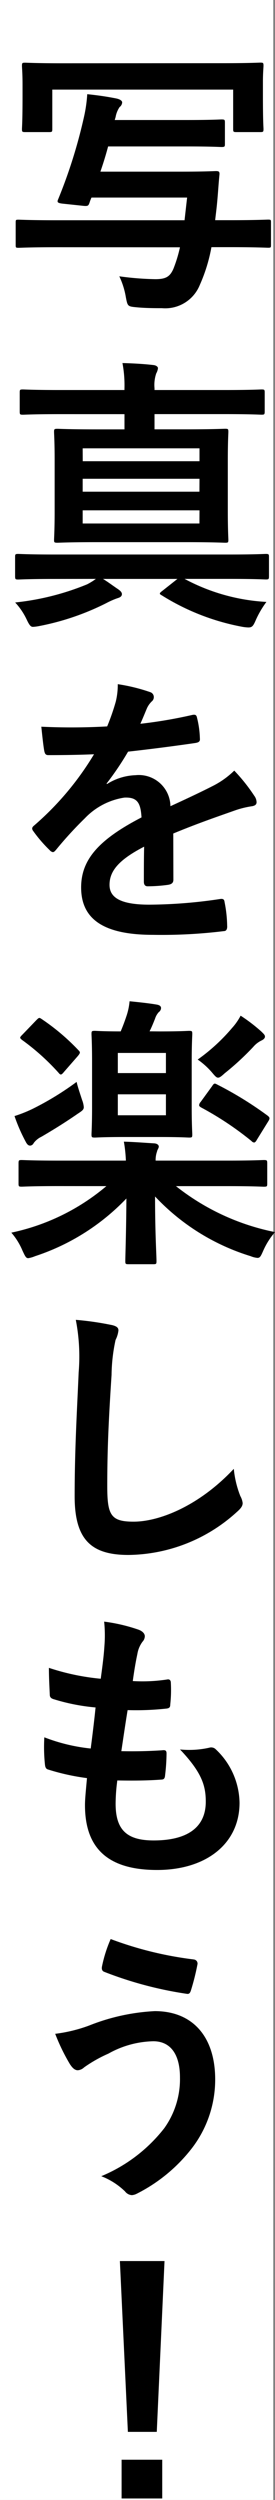
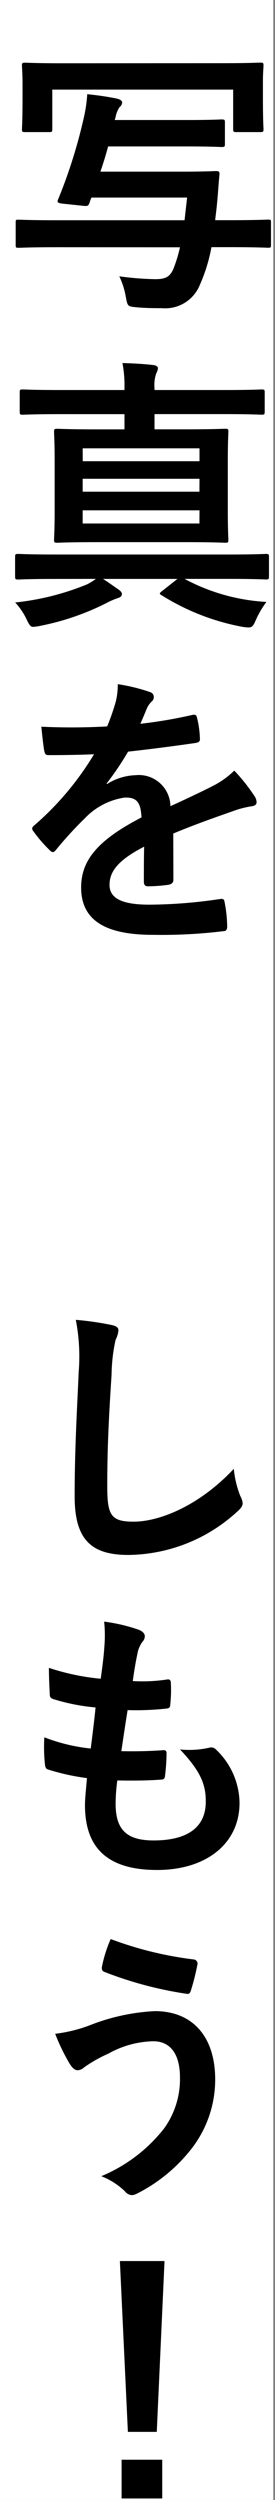
<svg xmlns="http://www.w3.org/2000/svg" id="visual_lead_1" width="25.158" height="228" viewBox="0 0 25.158 228">
  <rect x="0" y="0" width="25.158" height="228" fill="#808080" stroke="none" />
  <rect id="長方形_151" data-name="長方形 151" width="25" height="228" fill="#fff" />
  <path id="パス_3026" data-name="パス 3026" d="M102.895,19.841c-2.54,0-3.4.053-3.56.053-.262,0-.262-.026-.262-.288v-1.99c0-.262,0-.288.262-.288.156,0,1.02.053,3.56.053h11.627l.234-2.069h-8.745a3.4,3.4,0,0,0-.183.472c-.105.288-.156.313-.523.288l-1.99-.211c-.393-.053-.471-.13-.367-.365a46.464,46.464,0,0,0,2.41-7.7,13.047,13.047,0,0,0,.262-1.913c.994.105,1.728.209,2.67.393.341.077.525.209.525.365a.574.574,0,0,1-.237.42,2.358,2.358,0,0,0-.365.917l-.079.262h6.572c2.3,0,3.037-.053,3.193-.053.288,0,.316.026.316.288v1.937c0,.262-.028.29-.316.29-.156,0-.889-.053-3.193-.053H107.53c-.209.785-.444,1.544-.706,2.3h7.331c2.3,0,3.09-.053,3.246-.053.262,0,.341.053.314.341-.077.734-.13,1.676-.209,2.489-.053.6-.13,1.152-.183,1.649h1.412c2.333,0,3.274-.053,3.432-.053.262,0,.262.026.262.288v1.99c0,.262,0,.288-.262.288-.158,0-1.1-.053-3.432-.053h-1.753A14.987,14.987,0,0,1,115.91,23.3a3.409,3.409,0,0,1-3.457,2.1c-.576,0-1.467,0-2.3-.079s-.838-.079-1-.917a7.14,7.14,0,0,0-.6-1.911,26.991,26.991,0,0,0,3.3.262c.968,0,1.335-.235,1.649-.943a12.66,12.66,0,0,0,.6-1.964ZM118,3.057c2.436,0,3.3-.053,3.457-.053.262,0,.288.026.288.288,0,.158-.053.655-.053,1.467V6.016c0,2.434.053,2.881.053,3.037,0,.262-.026.288-.288.288h-2.2c-.262,0-.288-.026-.288-.288V5.466H102.424V9.053c0,.262-.026.288-.288.288h-2.2c-.263,0-.288-.026-.288-.288,0-.156.053-.6.053-3.037V5c0-1.049-.053-1.519-.053-1.7,0-.262.025-.288.288-.288.183,0,1.047.053,3.481.053Z" transform="translate(-97.639 2.706)" />
  <path id="パス_3027" data-name="パス 3027" d="M102.63,38.294c-2.329,0-3.142.053-3.3.053-.262,0-.288-.026-.288-.314V36.3c0-.26.026-.288.288-.288.156,0,.97.053,3.3.053h16.052c2.331,0,3.142-.053,3.3-.053.26,0,.286.028.286.288v1.728c0,.288-.026.314-.286.314-.158,0-.97-.053-3.3-.053h-4.136a17.891,17.891,0,0,0,7.488,2.1,8.713,8.713,0,0,0-.968,1.649c-.237.55-.341.681-.681.681a3.911,3.911,0,0,1-.523-.053,21.169,21.169,0,0,1-7.41-2.881c-.235-.13-.235-.183.079-.418l1.361-1.075h-6.808c.471.288.917.629,1.388.943.262.183.341.314.341.444,0,.158-.105.288-.393.367a7.206,7.206,0,0,0-1.02.446,23.4,23.4,0,0,1-6.128,2.094,4.093,4.093,0,0,1-.6.079c-.209,0-.341-.183-.576-.681a6.094,6.094,0,0,0-1.047-1.544,23.766,23.766,0,0,0,6.572-1.651,5.472,5.472,0,0,0,.811-.5Zm.5-15.03c-2.383,0-3.221.053-3.378.053-.263,0-.288-.026-.288-.314V21.3c0-.262.025-.288.288-.288.156,0,.994.053,3.378.053h5.917v-.13a10.864,10.864,0,0,0-.184-2.331c.917.025,1.939.077,2.83.183.262.026.418.158.418.288a1.235,1.235,0,0,1-.156.471,3.275,3.275,0,0,0-.158,1.361v.158h6.416c2.408,0,3.219-.053,3.378-.053.262,0,.286.026.286.288V23c0,.288-.025.314-.286.314-.158,0-.97-.053-3.378-.053h-6.416v1.388h2.881c2.513,0,3.4-.053,3.587-.053.262,0,.288.028.288.288,0,.158-.051.89-.051,2.566v4.688c0,1.676.051,2.436.051,2.592,0,.235-.026.262-.288.262-.183,0-1.073-.053-3.587-.053h-8.169c-2.513,0-3.43.053-3.587.053-.29,0-.316-.026-.316-.262,0-.156.054-.917.054-2.592V27.454c0-1.676-.054-2.382-.054-2.566,0-.26.026-.288.316-.288.156,0,1.073.053,3.587.053h2.54V23.265Zm2.1,4.294h10.682V26.382H105.224Zm10.682,1.6H105.224v1.179h10.682Zm0,2.879H105.224v1.2h10.682Z" transform="translate(-97.661 14.506)" />
  <path id="パス_3028" data-name="パス 3028" d="M112.847,53.11c0,.288-.156.418-.5.471a14.086,14.086,0,0,1-1.86.132c-.235,0-.341-.158-.341-.42,0-.943,0-2.252.026-3.195-2.329,1.2-3.167,2.227-3.167,3.483,0,1.1.891,1.807,3.639,1.807a44.759,44.759,0,0,0,6.52-.523c.235-.026.341.051.365.288a11.623,11.623,0,0,1,.237,2.146c.025.314-.079.5-.288.5a46.588,46.588,0,0,1-6.5.341c-4.293,0-6.571-1.284-6.571-4.321,0-2.513,1.57-4.345,5.524-6.388-.079-1.337-.392-1.86-1.57-1.807a6.312,6.312,0,0,0-3.613,1.886,34.788,34.788,0,0,0-2.619,2.854c-.132.156-.211.234-.314.234a.517.517,0,0,1-.288-.183,12.483,12.483,0,0,1-1.493-1.728.433.433,0,0,1-.105-.235c0-.1.053-.183.184-.288a26.771,26.771,0,0,0,5.473-6.493c-1.231.053-2.645.079-4.191.079-.235,0-.314-.132-.367-.42-.077-.418-.183-1.388-.262-2.173a57.893,57.893,0,0,0,6.023-.026,20.177,20.177,0,0,0,.785-2.252,6.342,6.342,0,0,0,.184-1.6,16.463,16.463,0,0,1,2.984.732.469.469,0,0,1,.314.446.5.5,0,0,1-.183.392,2.03,2.03,0,0,0-.446.629c-.156.367-.288.706-.6,1.414a42.717,42.717,0,0,0,4.765-.811c.288-.053.367.026.418.262a8.676,8.676,0,0,1,.262,1.885c.026.262-.077.367-.444.42-1.964.286-4.215.574-6.126.785a27.054,27.054,0,0,1-1.965,2.907l.028.053a5.2,5.2,0,0,1,2.617-.813,2.893,2.893,0,0,1,3.195,2.83c1.02-.472,2.513-1.154,3.848-1.834a7.853,7.853,0,0,0,1.99-1.414,16.108,16.108,0,0,1,1.834,2.3,1.032,1.032,0,0,1,.209.578c0,.209-.13.313-.392.367a8.3,8.3,0,0,0-1.6.392c-1.7.6-3.4,1.179-5.629,2.1Z" transform="translate(-96.985 27.118)" />
-   <path id="パス_3029" data-name="パス 3029" d="M103.143,68.6c-2.382,0-3.193.053-3.351.053-.262,0-.288-.025-.288-.286V66.537c0-.288.026-.314.288-.314.158,0,.97.053,3.351.053h6.181a12.911,12.911,0,0,0-.184-1.728c.97.026,1.913.105,2.8.156.262.026.393.158.393.288,0,.158-.132.288-.156.446a2.318,2.318,0,0,0-.132.838h6.572c2.355,0,3.169-.053,3.325-.053.288,0,.314.026.314.314v1.834c0,.262-.026.286-.314.286-.156,0-.97-.053-3.325-.053h-4.712a21.293,21.293,0,0,0,9.06,4.191,6.77,6.77,0,0,0-1.075,1.7c-.209.471-.288.655-.523.655a2.12,2.12,0,0,1-.629-.158,20.071,20.071,0,0,1-8.745-5.445c0,3.351.132,5.341.132,5.891,0,.262-.026.288-.288.288H109.56c-.262,0-.288-.026-.288-.288,0-.525.077-2.383.1-5.708a20.3,20.3,0,0,1-8.352,5.262,2.756,2.756,0,0,1-.629.184c-.209,0-.288-.184-.523-.681a6.1,6.1,0,0,0-1.022-1.649,19.766,19.766,0,0,0,8.694-4.243Zm2.174-7.855a2.22,2.22,0,0,1,.156.655c0,.235-.156.341-.55.6-1.1.759-2.146,1.414-3.325,2.1a1.894,1.894,0,0,0-.708.576.4.4,0,0,1-.314.234c-.13,0-.235-.051-.365-.26a15.332,15.332,0,0,1-1.075-2.436,12.415,12.415,0,0,0,1.651-.655,26.854,26.854,0,0,0,4.031-2.461c.079.393.341,1.152.5,1.649M101.1,53.5c.288-.288.288-.288.523-.132a19.842,19.842,0,0,1,3.351,2.83c.183.183.209.234-.053.55l-1.258,1.438c-.235.288-.313.314-.5.079a20.984,20.984,0,0,0-3.325-2.984c-.105-.079-.183-.158-.183-.211,0-.077.077-.156.209-.288Zm11.311.994c1.937,0,2.513-.051,2.7-.051.263,0,.288.026.288.288,0,.156-.053.862-.053,2.513V61.4c0,1.623.053,2.331.053,2.487,0,.262-.025.288-.288.288-.183,0-.759-.051-2.7-.051h-3.248c-1.911,0-2.513.051-2.671.051-.286,0-.313-.026-.313-.288,0-.156.051-.864.051-2.487V57.242c0-1.651-.051-2.357-.051-2.513,0-.262.026-.288.313-.288.132,0,.708.051,2.357.051.211-.5.367-.917.55-1.467a5.8,5.8,0,0,0,.263-1.282c.785.079,1.806.183,2.538.314.237.053.341.156.341.314a.482.482,0,0,1-.209.365,1.6,1.6,0,0,0-.341.6c-.156.392-.314.785-.5,1.15Zm-3.824,3.8h4.4V56.457h-4.4Zm4.4,1.937h-4.4v1.911h4.4Zm6.047-6.047a5.359,5.359,0,0,0,.787-1.126,15.335,15.335,0,0,1,1.885,1.438c.209.209.341.314.341.472s-.158.286-.341.365a2.345,2.345,0,0,0-.734.578,24.751,24.751,0,0,1-2.617,2.408c-.288.262-.446.393-.6.393s-.288-.158-.576-.5a7.071,7.071,0,0,0-1.284-1.152,17.05,17.05,0,0,0,3.142-2.879m-1.832,5.315c.183-.288.235-.288.471-.158a32.822,32.822,0,0,1,4.635,2.854c.183.158.209.235.026.523l-1.022,1.649c-.1.184-.183.263-.262.263a.357.357,0,0,1-.235-.132,28.761,28.761,0,0,0-4.607-3.063c-.132-.079-.184-.132-.184-.209a.448.448,0,0,1,.13-.288Z" transform="translate(-97.808 39.572)" />
  <path id="パス_3030" data-name="パス 3030" d="M105.522,68.754c.444.105.629.235.629.5a2.525,2.525,0,0,1-.262.864,15.684,15.684,0,0,0-.367,3.195c-.262,4.033-.393,6.7-.393,10.133,0,2.645.316,3.248,2.41,3.248,2.331,0,5.97-1.414,9.165-4.818a9.128,9.128,0,0,0,.6,2.487,1.72,1.72,0,0,1,.211.629c0,.235-.105.446-.523.811a14.958,14.958,0,0,1-9.924,3.927c-3.351,0-4.923-1.335-4.923-5.341,0-4.4.235-8.169.367-11.311a17.505,17.505,0,0,0-.262-4.791,27.369,27.369,0,0,1,3.272.471" transform="translate(-95.316 52.083)" />
  <path id="パス_3031" data-name="パス 3031" d="M107.1,100.56c0,2.41,1.047,3.351,3.481,3.351,3.065,0,4.767-1.179,4.767-3.534,0-1.467-.367-2.671-2.357-4.765a8.359,8.359,0,0,0,2.671-.158.6.6,0,0,1,.55.1,6.827,6.827,0,0,1,2.225,4.923c0,3.718-3.037,6.128-7.54,6.128-4.635,0-6.6-2.1-6.6-5.917,0-.552.077-1.284.183-2.462a20.632,20.632,0,0,1-3.562-.785c-.183-.053-.26-.183-.288-.5a15.255,15.255,0,0,1-.051-2.436,16.4,16.4,0,0,0,4.242,1.022c.13-.97.339-2.671.444-3.745a18.241,18.241,0,0,1-3.769-.734c-.314-.079-.42-.209-.42-.444-.026-.629-.079-1.493-.079-2.434a21.359,21.359,0,0,0,4.741.994c.209-1.519.288-2.225.339-3.01a12.255,12.255,0,0,0-.026-2.2,15.638,15.638,0,0,1,3.142.734c.367.132.578.365.578.6a.766.766,0,0,1-.211.5,2.561,2.561,0,0,0-.471,1.126c-.132.6-.288,1.493-.418,2.461a14.935,14.935,0,0,0,3.219-.156c.184,0,.262.132.262.314A12.15,12.15,0,0,1,112.1,91.5c0,.288-.1.367-.418.392a25.664,25.664,0,0,1-3.483.132c-.156.917-.418,2.7-.576,3.745,1.388.026,2.461,0,3.718-.079.341-.053.418.053.418.288a17.524,17.524,0,0,1-.13,1.964c-.026.314-.105.42-.367.42-1.309.1-2.67.1-4.006.077a16.272,16.272,0,0,0-.156,2.122" transform="translate(-96.523 63.939)" />
  <path id="パス_3032" data-name="パス 3032" d="M104.247,108.321a18.75,18.75,0,0,1,5.995-1.31c3.509,0,5.526,2.383,5.526,6.232a10.269,10.269,0,0,1-2.12,6.258,14.778,14.778,0,0,1-5.055,4.164,1.2,1.2,0,0,1-.444.13.847.847,0,0,1-.629-.341,6.484,6.484,0,0,0-2.173-1.388,14.217,14.217,0,0,0,5.759-4.372,7.681,7.681,0,0,0,1.44-4.635c0-2.173-.915-3.3-2.434-3.3A8.759,8.759,0,0,0,106,110.887a12.476,12.476,0,0,0-2.225,1.256.945.945,0,0,1-.576.262c-.339,0-.576-.339-.732-.576a17.88,17.88,0,0,1-1.335-2.749,13.725,13.725,0,0,0,3.116-.759M113.8,102.3a.373.373,0,0,1,.341.471,21.342,21.342,0,0,1-.576,2.3c-.079.262-.158.393-.367.367a34.591,34.591,0,0,1-7.595-2.016c-.13-.053-.26-.183-.183-.523a12.318,12.318,0,0,1,.787-2.462,32.851,32.851,0,0,0,7.593,1.86" transform="translate(-96.082 76.405)" />
  <path id="パス_3033" data-name="パス 3033" d="M107.876,132.737h-2.643l-.732-15.579h4.084Zm.5,6.075h-3.718v-3.536h3.718Z" transform="translate(-93.534 89.052)" />
</svg>